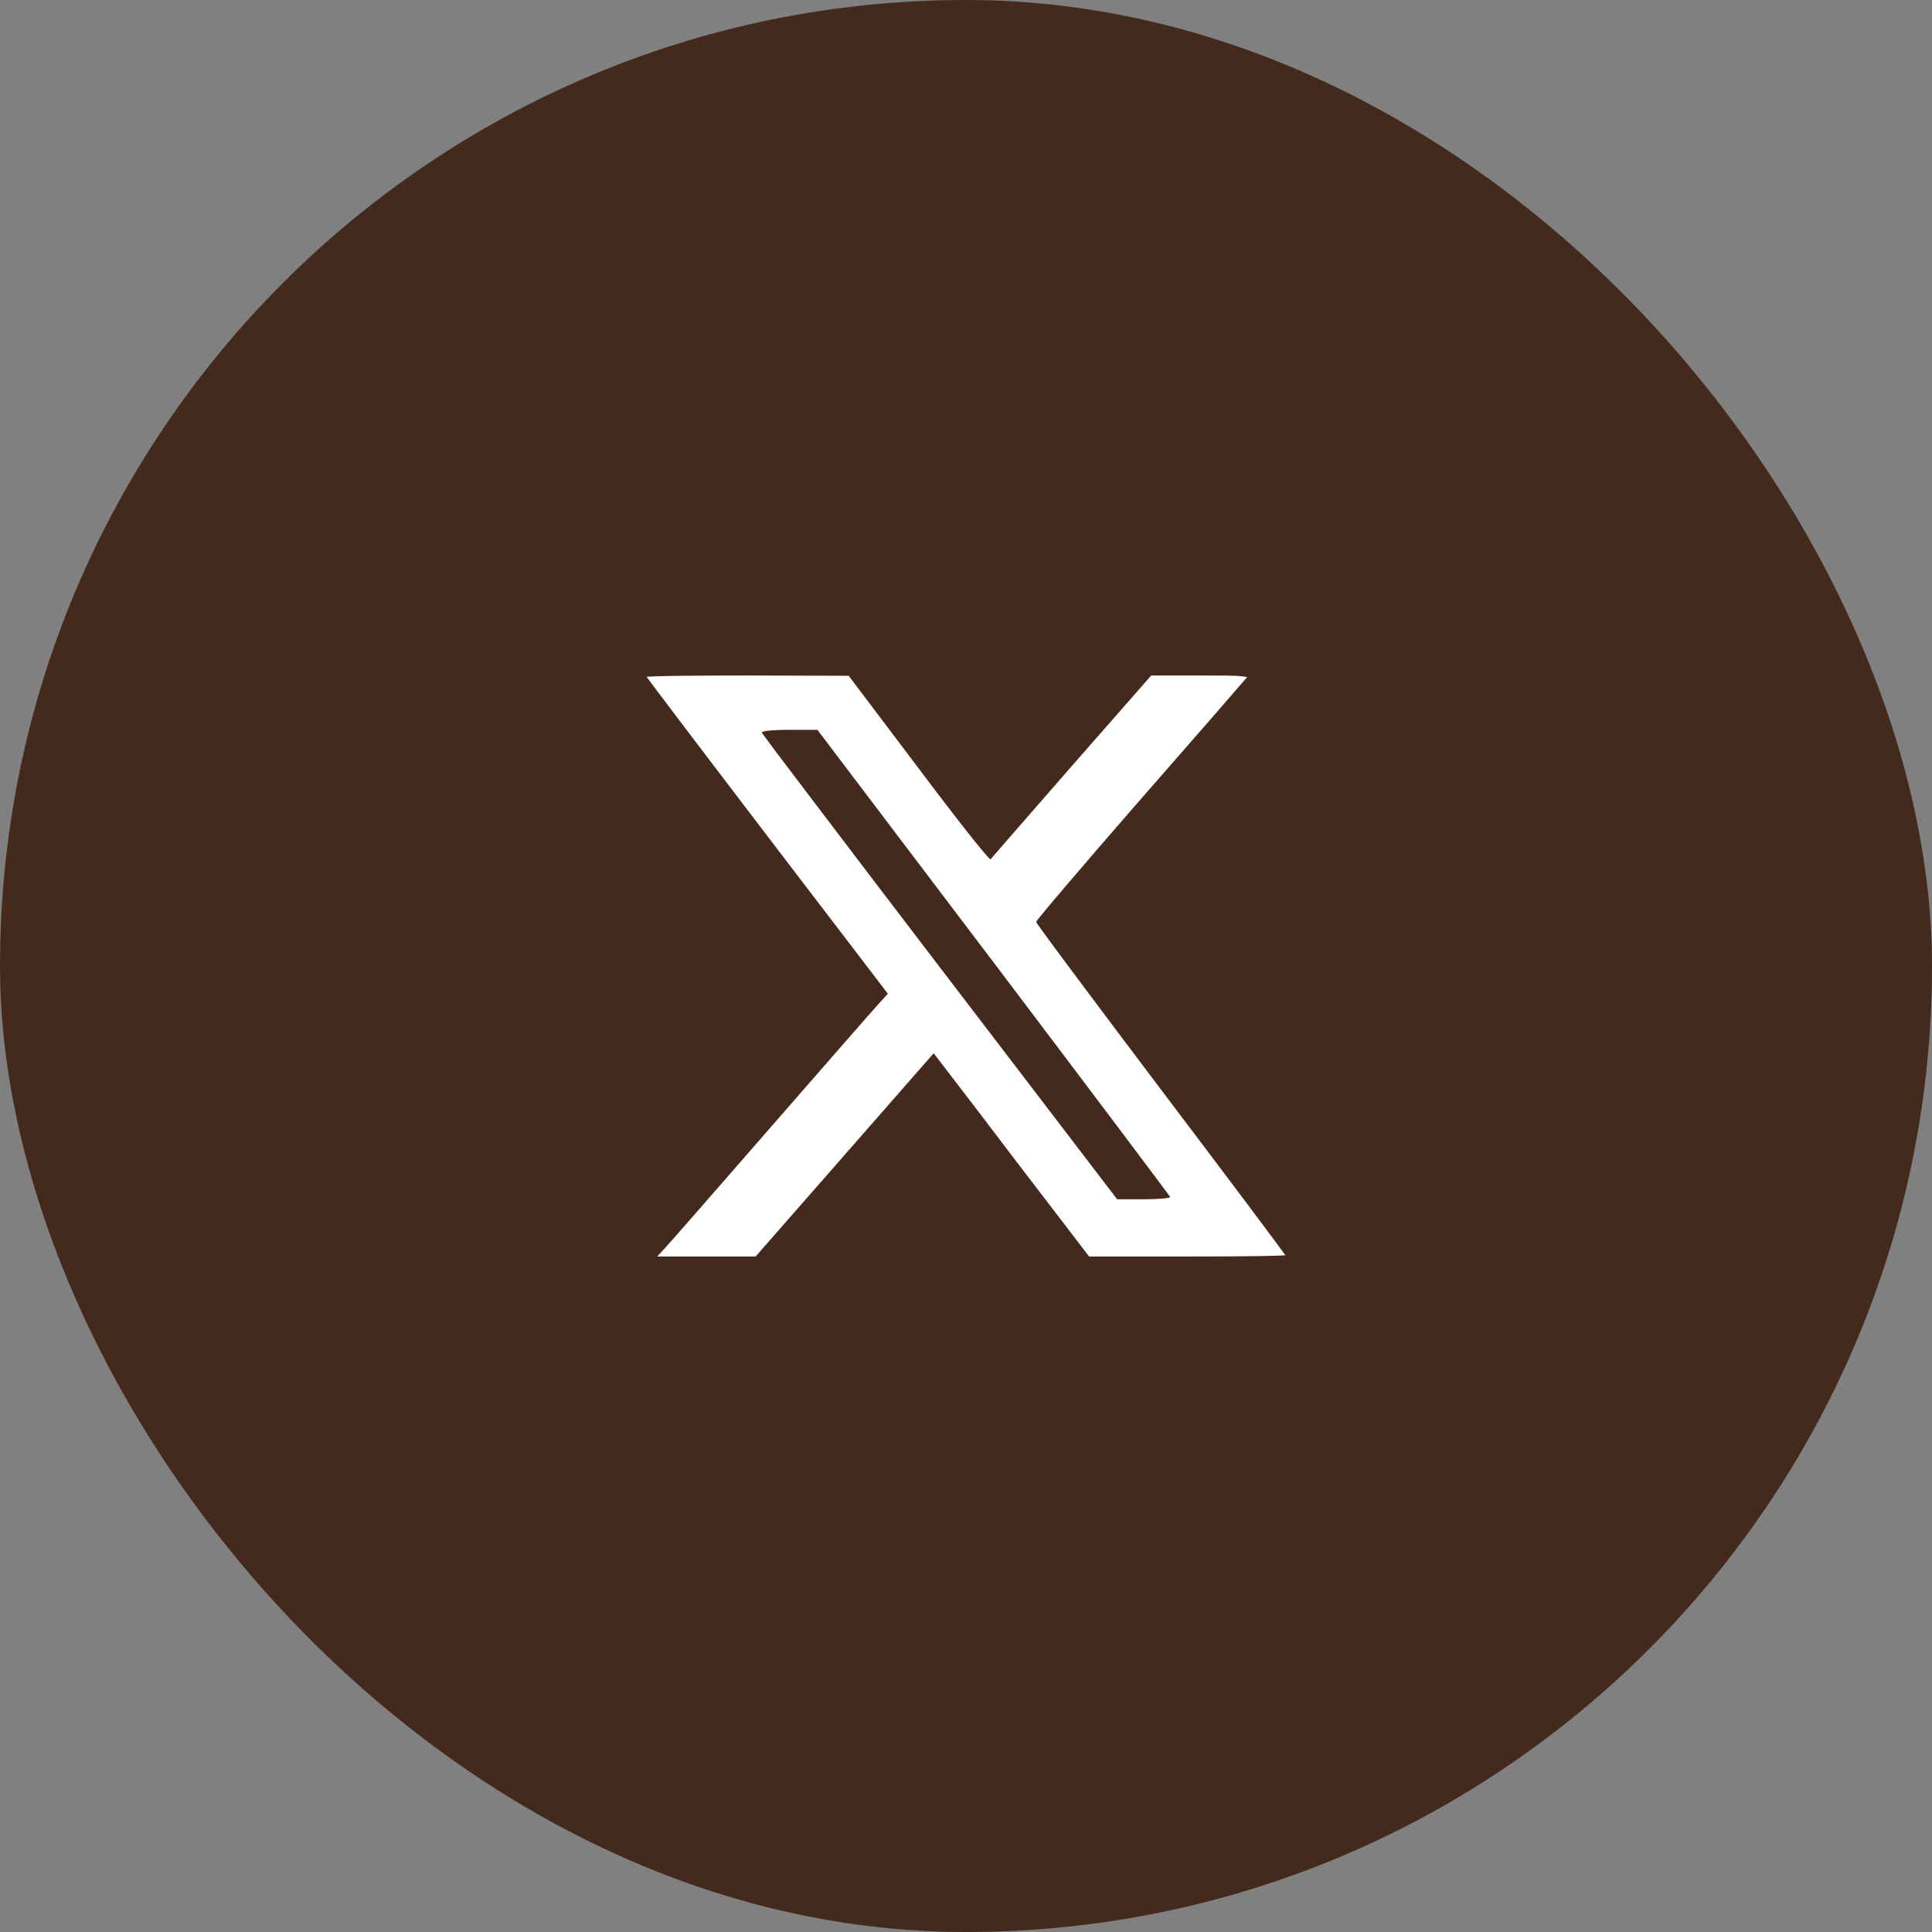
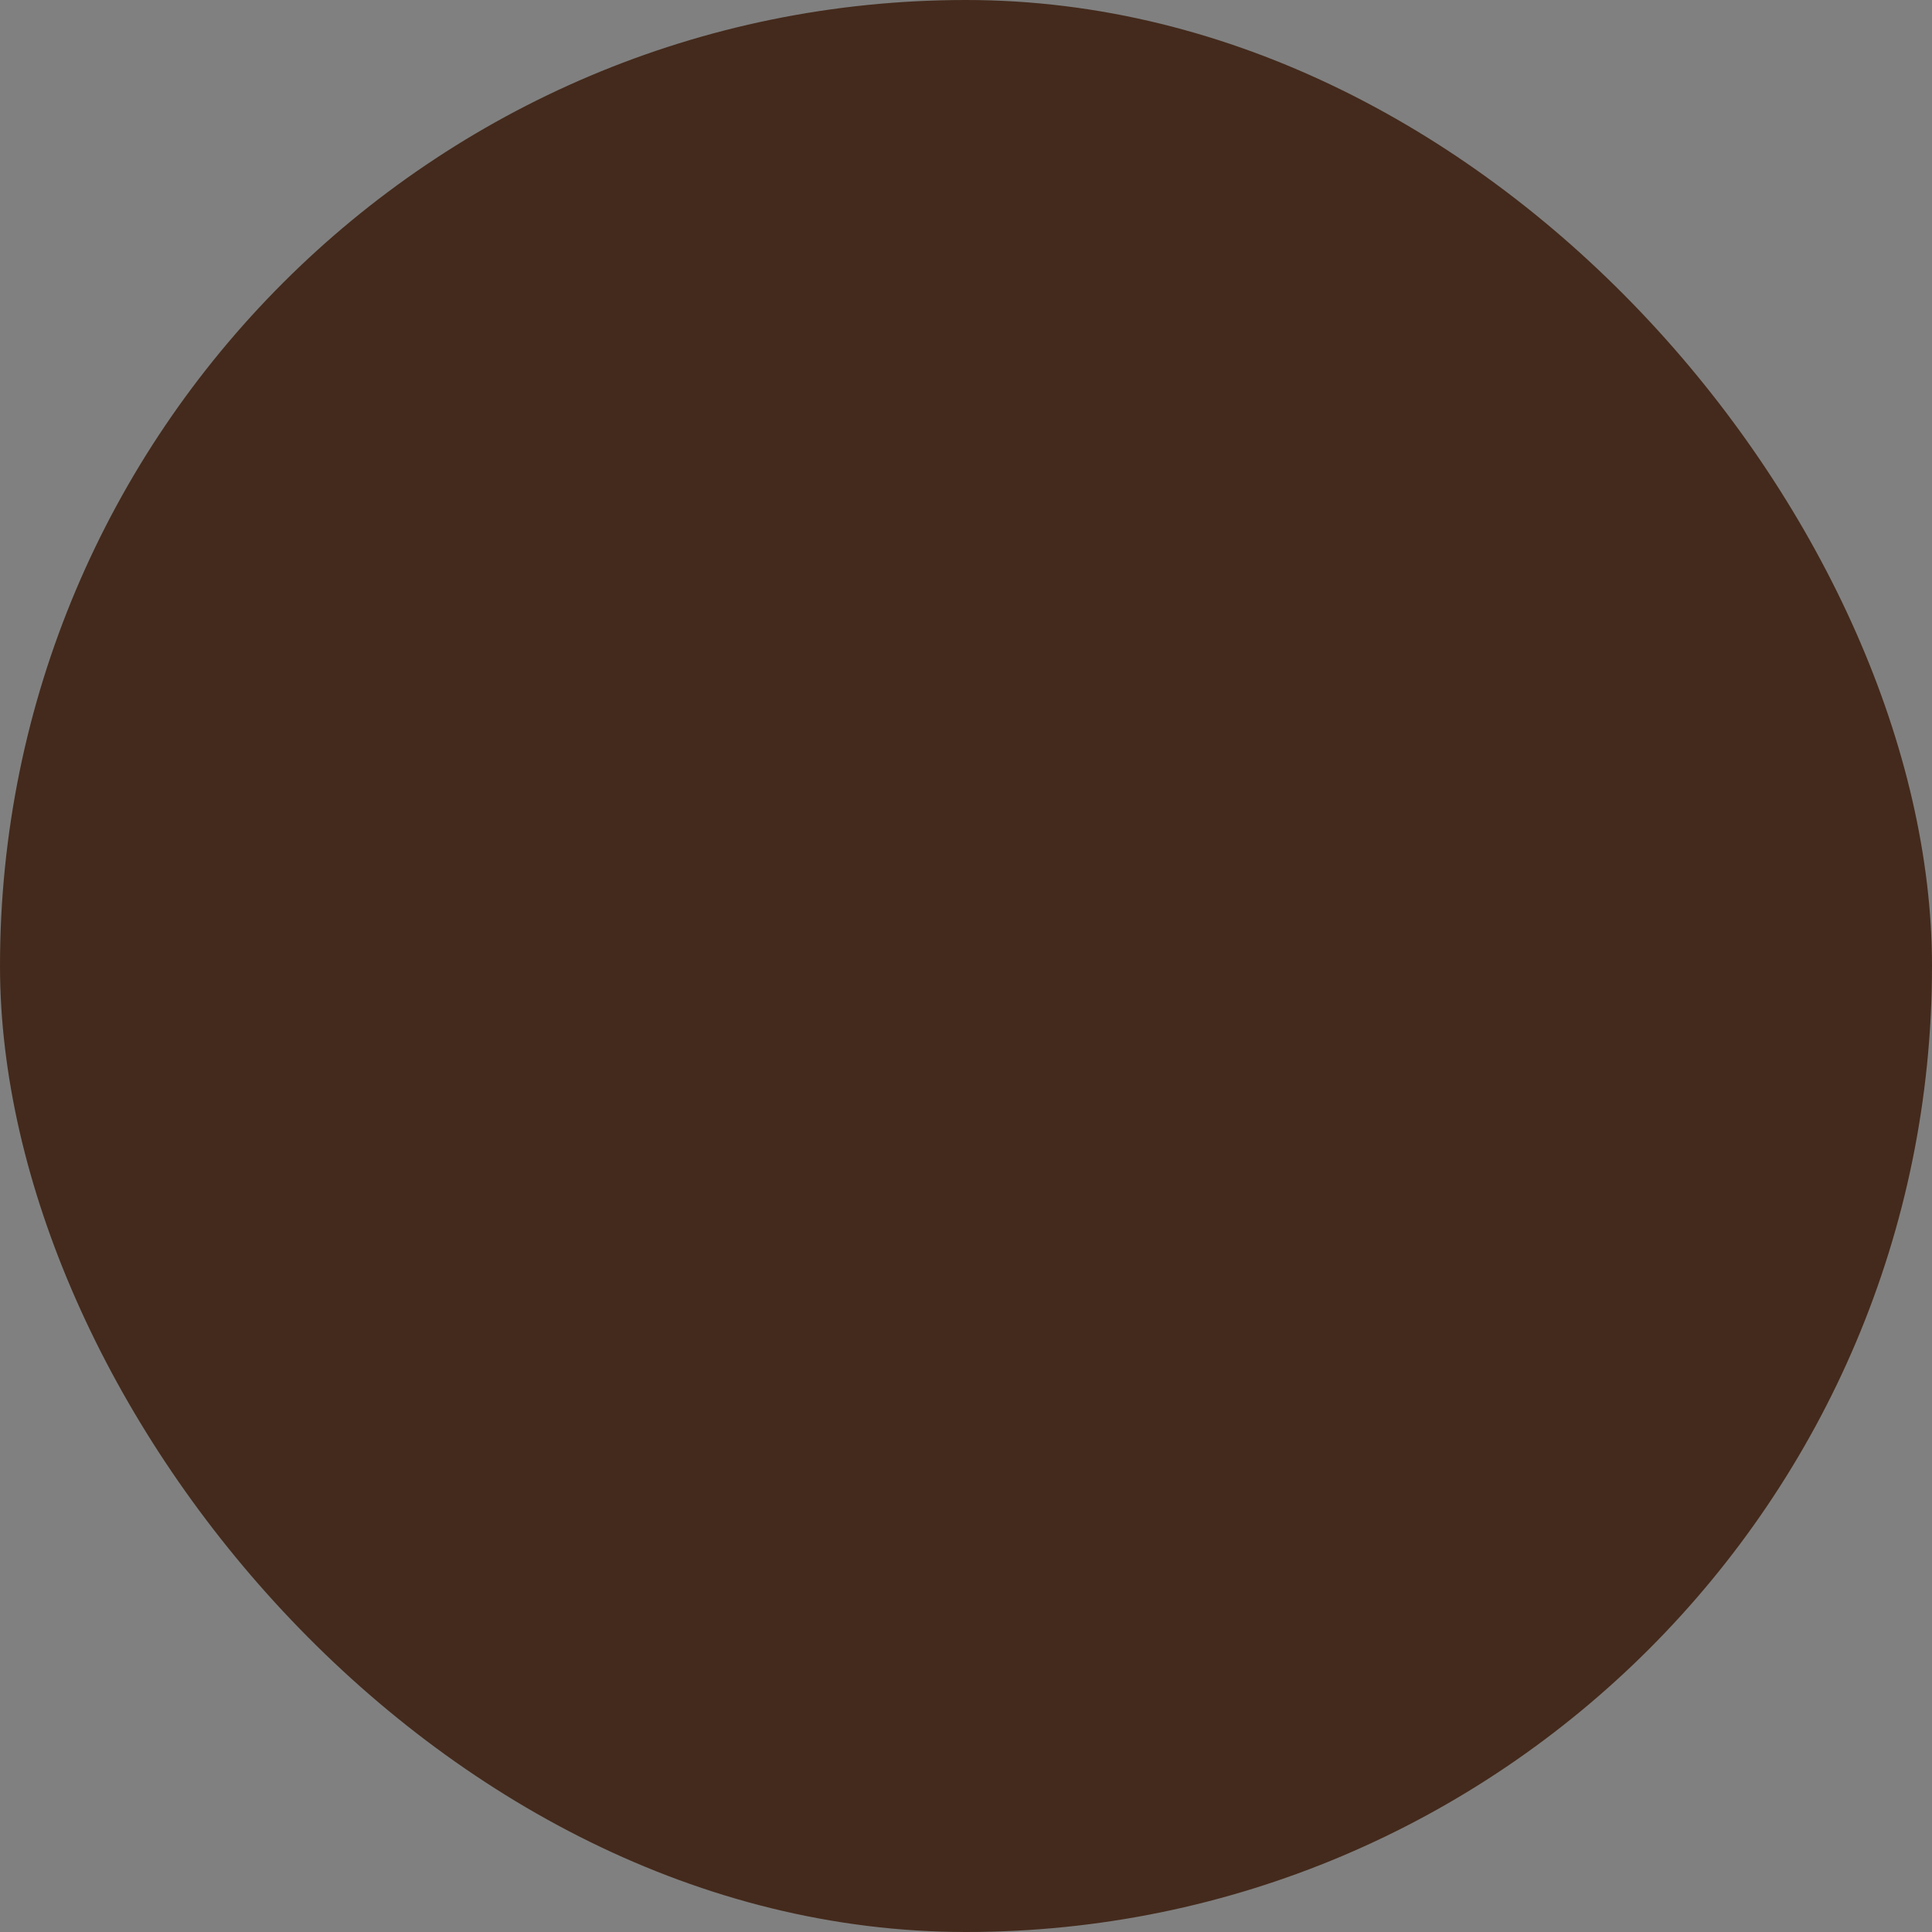
<svg xmlns="http://www.w3.org/2000/svg" width="48" height="48" viewBox="0 0 48 48" fill="none">
  <rect x="0" y="0" width="48" height="48" fill="#808080" stroke="none" />
  <rect width="48" height="48" rx="24" fill="#442A1C" />
-   <path d="M18.743 31.151L20.935 28.649L23.146 26.125L23.2 26.064L23.25 26.128L24.352 27.564V27.565C24.956 28.362 25.823 29.499 26.278 30.089H26.279L27.091 31.151H29.49C30.162 31.151 30.772 31.148 31.213 31.142C31.433 31.139 31.611 31.134 31.734 31.13C31.762 31.129 31.787 31.128 31.809 31.127C31.767 31.07 31.708 30.988 31.631 30.885C31.474 30.673 31.247 30.369 30.967 29.995C30.406 29.248 29.632 28.221 28.782 27.098C27.933 25.974 27.16 24.944 26.599 24.191C26.318 23.815 26.09 23.508 25.933 23.292C25.854 23.184 25.793 23.099 25.751 23.04C25.73 23.011 25.714 22.987 25.703 22.97C25.698 22.961 25.692 22.953 25.689 22.947C25.687 22.944 25.684 22.94 25.683 22.936C25.682 22.935 25.681 22.931 25.68 22.928L25.676 22.905L25.683 22.874C25.685 22.87 25.687 22.866 25.689 22.863C25.692 22.858 25.697 22.851 25.701 22.845C25.711 22.831 25.724 22.813 25.741 22.791C25.776 22.747 25.826 22.686 25.891 22.608C26.019 22.453 26.205 22.231 26.435 21.962C26.893 21.423 27.527 20.689 28.224 19.889C29.573 18.347 30.732 17.021 30.857 16.872C30.849 16.871 30.839 16.867 30.827 16.866C30.686 16.851 30.388 16.849 29.81 16.849H28.632L26.675 19.08C26.134 19.702 25.636 20.273 25.27 20.691C25.088 20.901 24.938 21.073 24.833 21.193C24.78 21.254 24.739 21.302 24.71 21.335C24.696 21.352 24.685 21.365 24.677 21.374C24.668 21.384 24.665 21.388 24.665 21.388L24.664 21.39L24.64 21.408C24.631 21.412 24.622 21.415 24.613 21.415C24.599 21.416 24.589 21.412 24.583 21.41C24.572 21.406 24.563 21.399 24.558 21.395C24.546 21.387 24.532 21.374 24.519 21.36C24.49 21.332 24.452 21.288 24.404 21.232C24.309 21.121 24.175 20.957 24.014 20.753C23.69 20.343 23.25 19.77 22.773 19.134L21.052 16.856L18.581 16.849C17.892 16.849 17.264 16.852 16.81 16.858C16.582 16.861 16.398 16.866 16.271 16.87C16.241 16.871 16.215 16.873 16.191 16.874C16.231 16.928 16.289 17.005 16.361 17.102C16.514 17.305 16.733 17.596 17.005 17.954C17.548 18.671 18.297 19.654 19.118 20.731L22.112 24.649L22.145 24.693L22.107 24.735L21.938 24.92H21.936C21.837 25.026 20.63 26.404 19.25 27.99C17.871 29.575 16.661 30.957 16.561 31.064L16.48 31.151H18.743ZM27.702 29.836L23.3 24.076C22.091 22.494 20.989 21.046 20.188 19.989C19.787 19.461 19.46 19.03 19.233 18.729C19.12 18.578 19.032 18.459 18.972 18.377C18.942 18.336 18.918 18.304 18.901 18.281C18.893 18.27 18.887 18.26 18.882 18.253C18.88 18.25 18.877 18.246 18.875 18.243L18.867 18.226C18.861 18.207 18.861 18.188 18.869 18.17C18.876 18.154 18.887 18.143 18.895 18.137C18.911 18.124 18.93 18.116 18.946 18.111C18.98 18.101 19.029 18.093 19.087 18.087C19.205 18.074 19.381 18.066 19.605 18.066H20.343L20.362 18.093L24.736 23.867C25.938 25.456 27.033 26.907 27.828 27.964C28.226 28.492 28.549 28.923 28.773 29.223C28.885 29.372 28.973 29.489 29.032 29.57C29.062 29.611 29.085 29.643 29.101 29.665C29.108 29.676 29.115 29.684 29.119 29.69L29.131 29.71C29.131 29.711 29.133 29.716 29.135 29.723L29.132 29.724C29.134 29.733 29.138 29.742 29.137 29.752C29.134 29.767 29.127 29.779 29.121 29.786C29.11 29.799 29.097 29.806 29.091 29.81C29.076 29.817 29.058 29.822 29.041 29.825C29.006 29.833 28.956 29.838 28.896 29.844C28.777 29.855 28.609 29.862 28.423 29.862H27.722L27.702 29.836Z" fill="white" stroke="white" stroke-width="0.133" />
</svg>